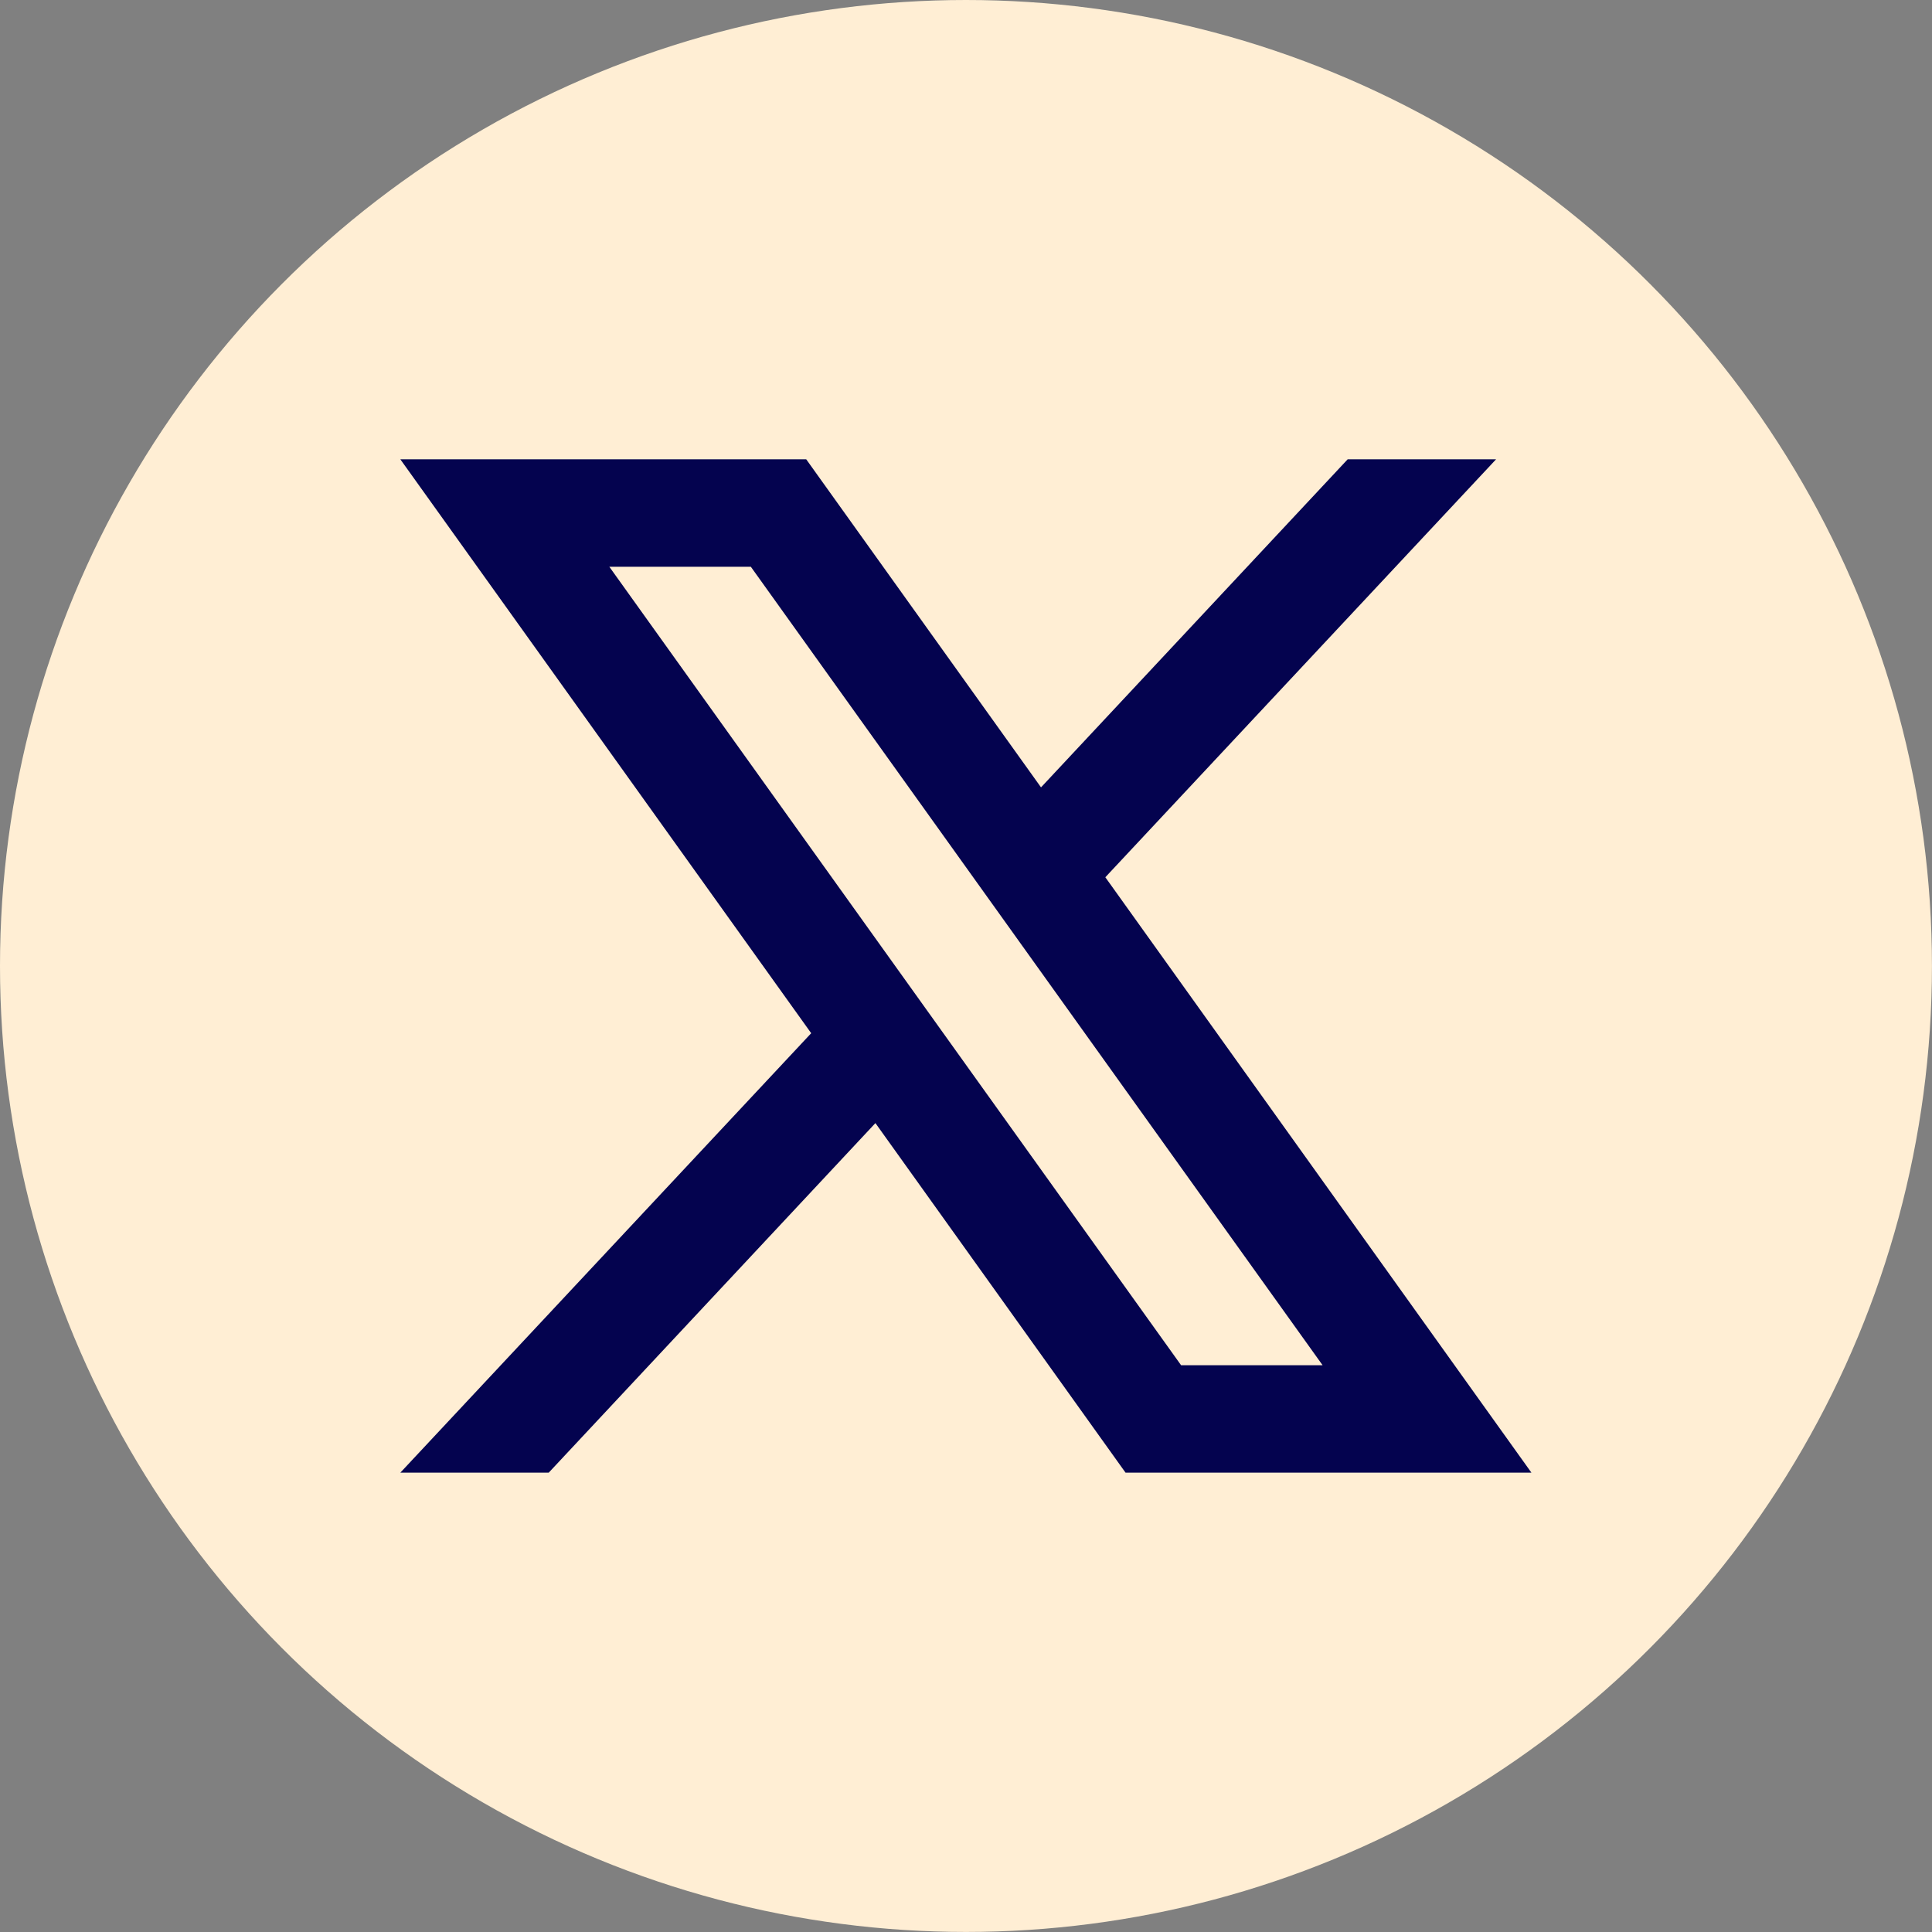
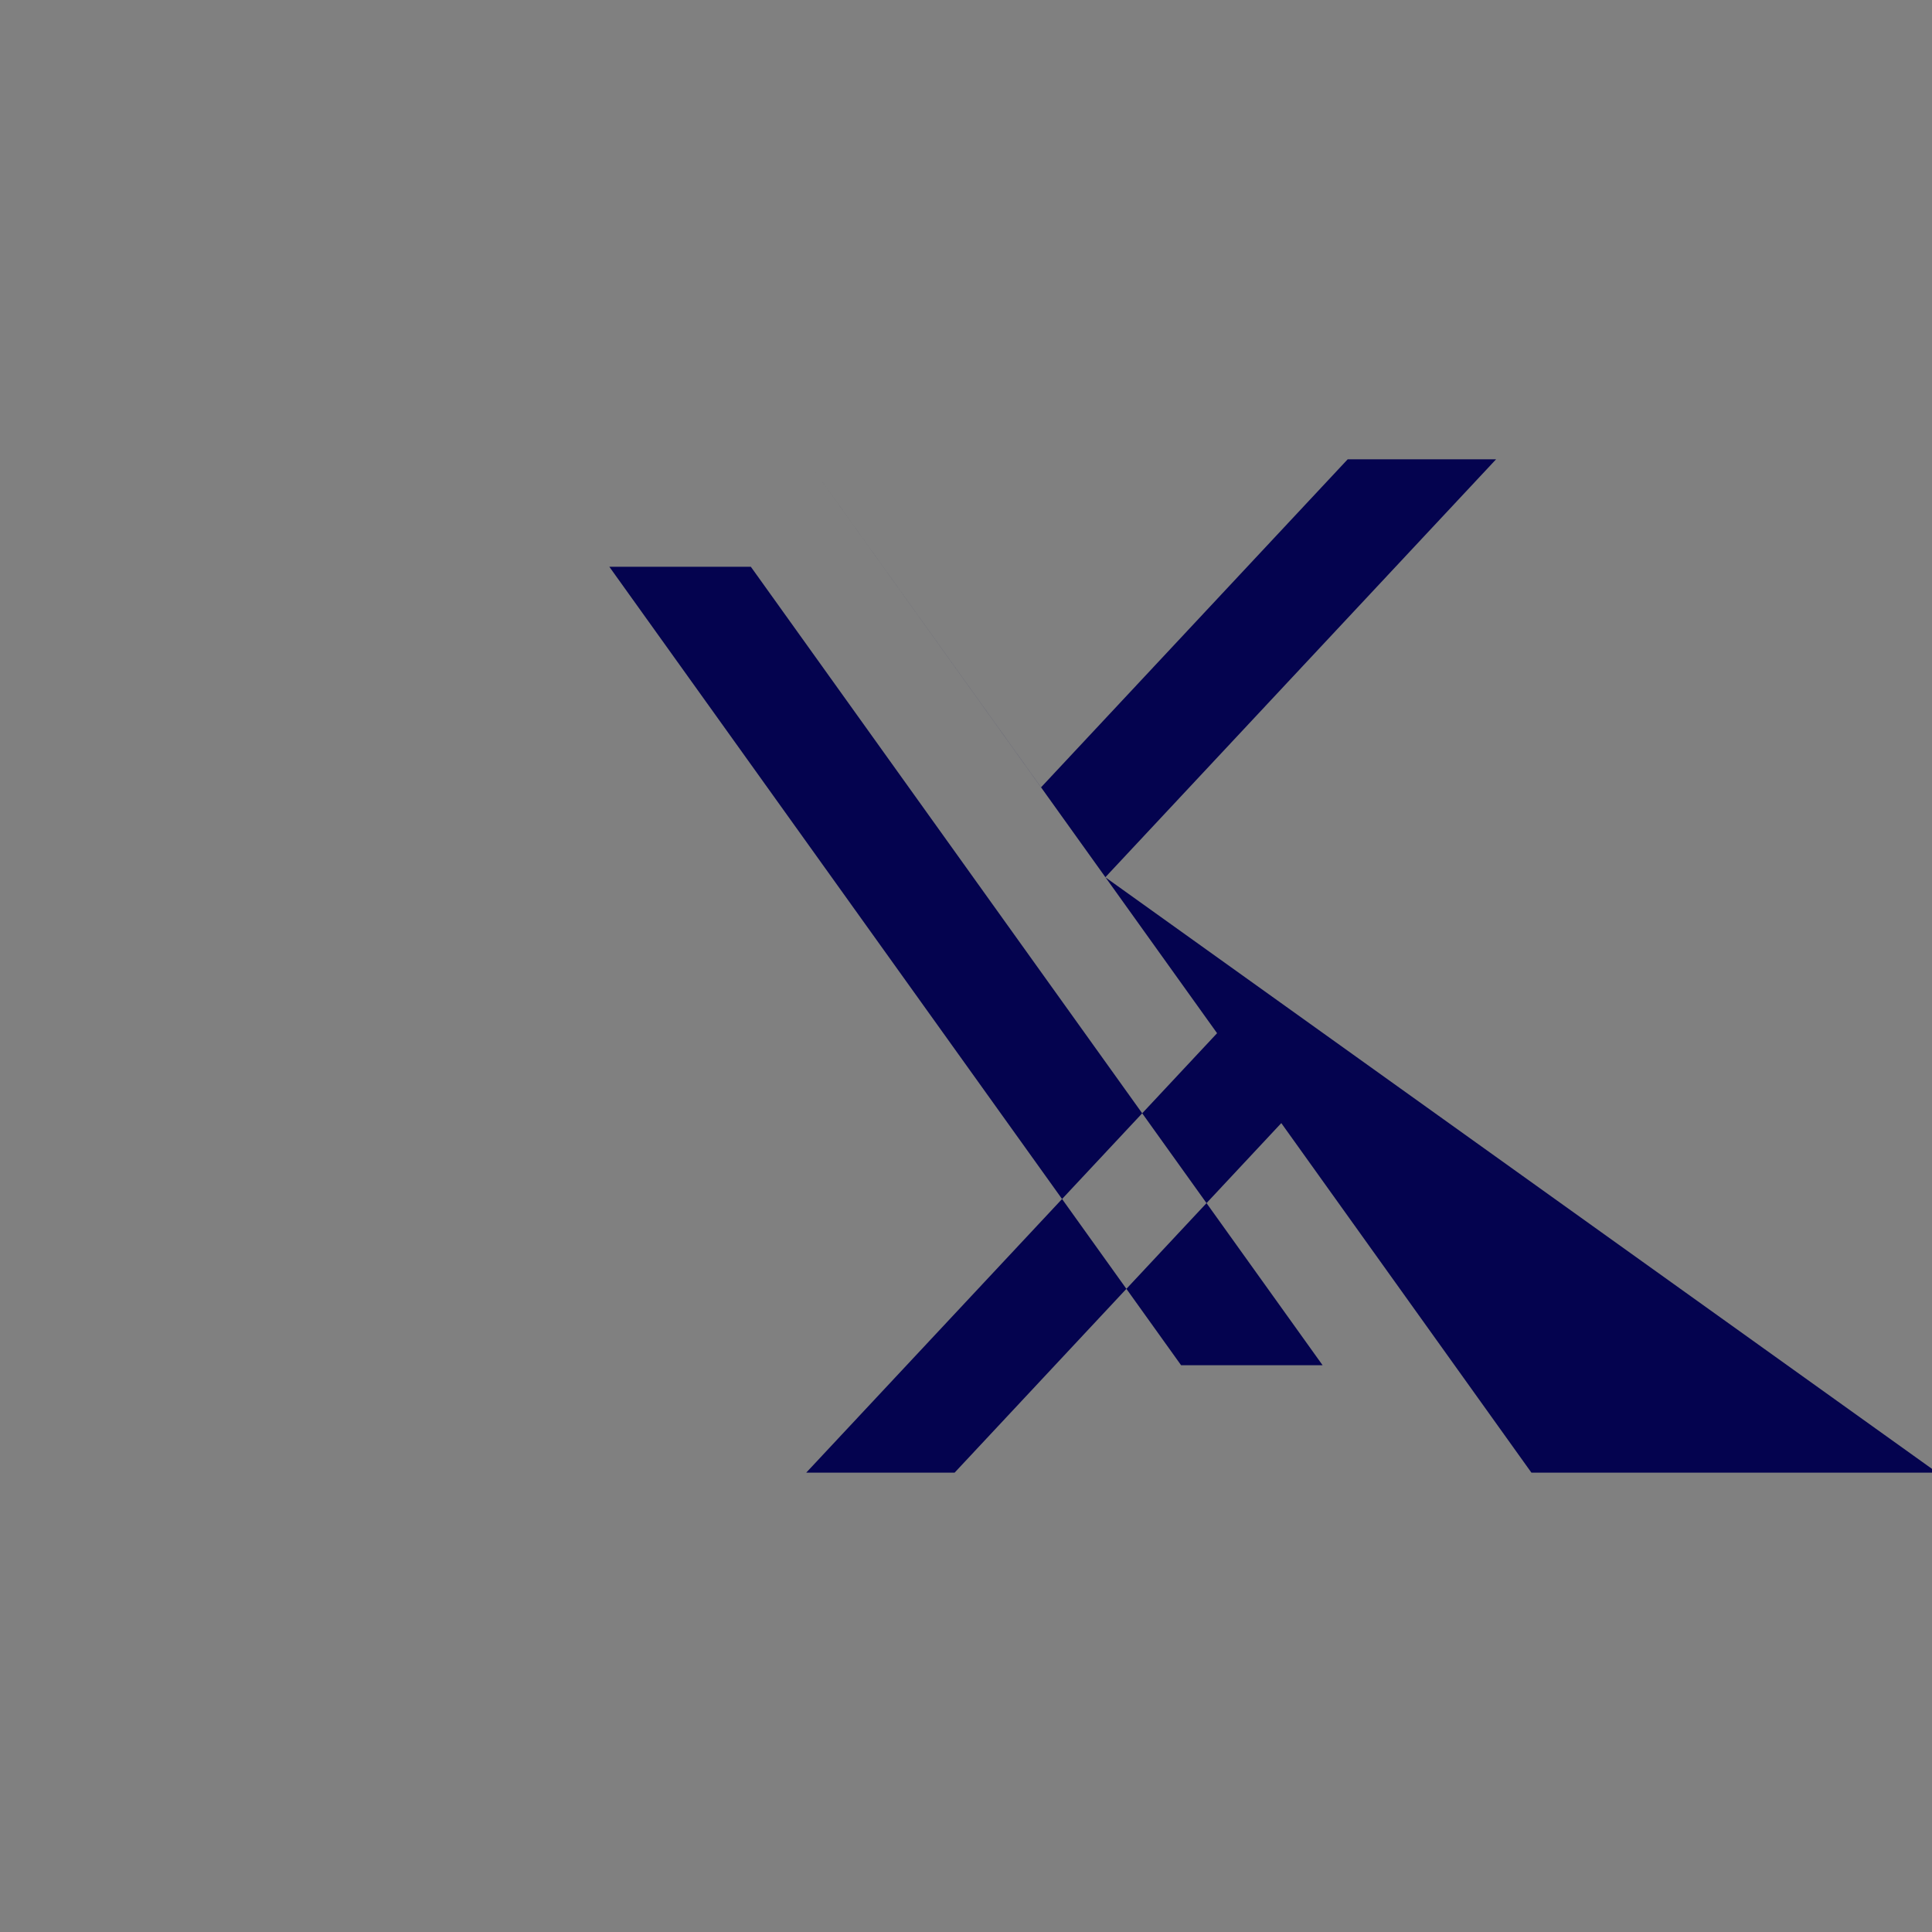
<svg xmlns="http://www.w3.org/2000/svg" width="37.847" height="37.847" viewBox="0 0 37.847 37.847">
  <rect x="0" y="0" width="37.847" height="37.847" fill="#808080" stroke="none" />
  <g id="Group_29" data-name="Group 29" transform="translate(-88.718 -3846.514)">
-     <ellipse id="Ellipse_28" data-name="Ellipse 28" cx="18.923" cy="18.923" rx="18.923" ry="18.923" transform="translate(88.718 3846.514)" fill="#ffeed4" />
-     <path id="Path_55" data-name="Path 55" d="M576.136,102.65l7.655-8.188h-2.907l-6.008,6.427-4.6-6.427h-7.951l8.049,11.243-8.049,8.609h2.907l6.4-6.848,4.9,6.848h7.951Zm-9.716-6.082h2.772l11.2,15.641h-2.772Z" transform="translate(-465.765 3761.049)" fill="#04034f" />
+     <path id="Path_55" data-name="Path 55" d="M576.136,102.65l7.655-8.188h-2.907l-6.008,6.427-4.6-6.427l8.049,11.243-8.049,8.609h2.907l6.4-6.848,4.9,6.848h7.951Zm-9.716-6.082h2.772l11.2,15.641h-2.772Z" transform="translate(-465.765 3761.049)" fill="#04034f" />
  </g>
</svg>